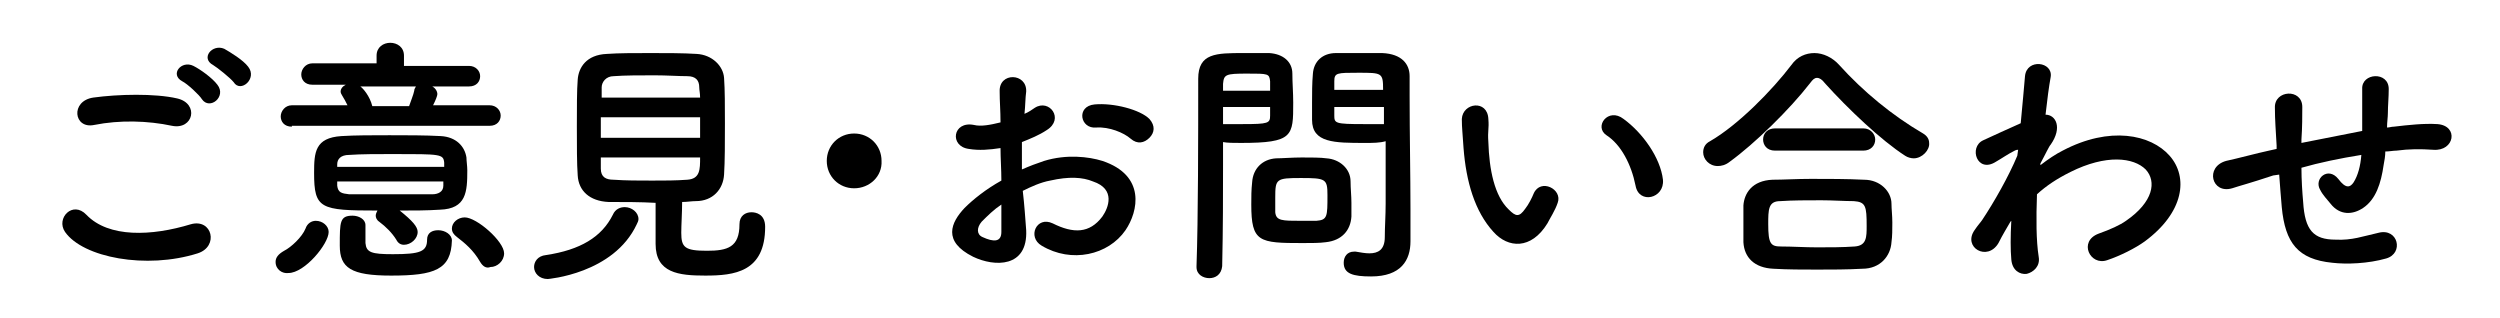
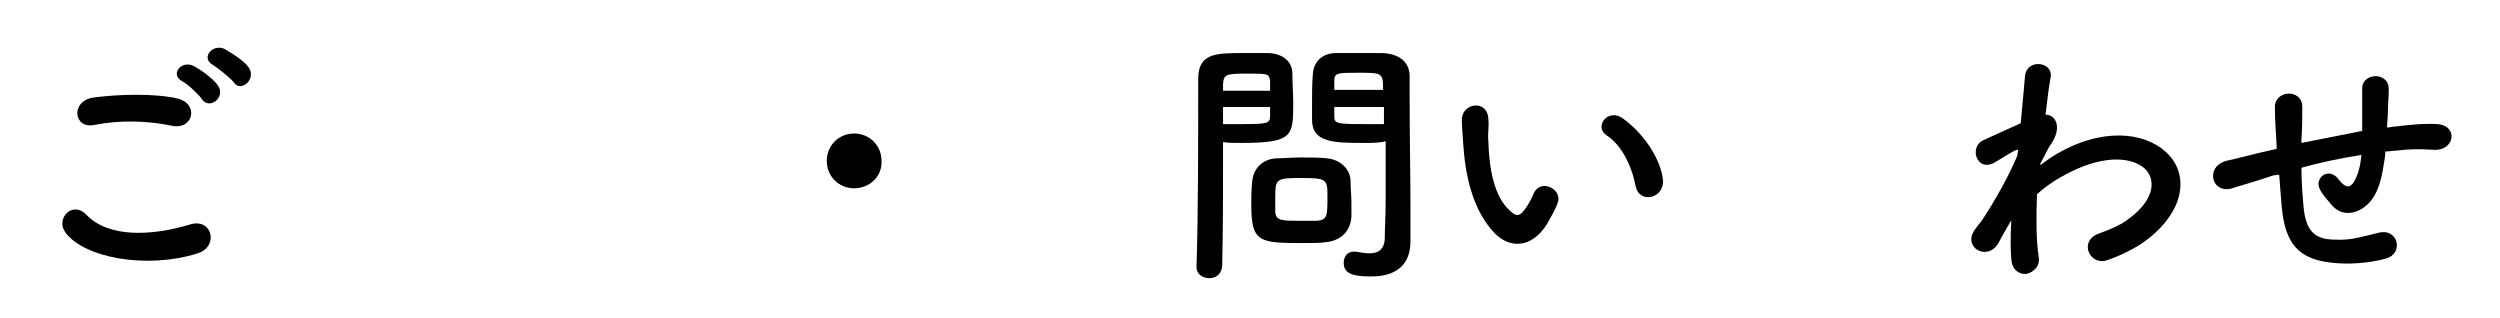
<svg xmlns="http://www.w3.org/2000/svg" version="1.1" id="レイヤー_1" x="0px" y="0px" viewBox="0 0 292.1 37.2" style="enable-background:new 0 0 292.1 37.2;" xml:space="preserve">
  <g>
    <path d="M7.6,27.1c-1.1-1.6,0.9-3.7,2.5-2c2.6,2.7,7.6,2.5,12.2,1.1c2.5-0.7,3.3,2.6,0.8,3.4C17.1,31.5,9.7,30.1,7.6,27.1z    M11,14.6c-2.4,0.5-2.8-2.8-0.1-3.2c2.9-0.4,7.2-0.5,9.8,0.1c2.6,0.6,1.9,3.7-0.6,3.2C17.3,14.1,14,14,11,14.6z M23.6,11.6   c-0.3-0.5-1.7-1.8-2.3-2.1c-1.5-0.8-0.1-2.5,1.3-1.8c0.8,0.4,2.2,1.4,2.8,2.2C26.5,11.3,24.5,12.9,23.6,11.6z M24.9,7.6   c-1.5-0.8-0.1-2.5,1.3-1.9C26.9,6.1,28.4,7,29,7.8c1.1,1.4-0.9,3.1-1.7,1.8C26.9,9.1,25.4,7.9,24.9,7.6z" />
-     <path d="M32.2,30.6c0-0.5,0.3-0.9,1-1.3c0.8-0.4,2.1-1.6,2.5-2.6c0.2-0.6,0.7-0.9,1.2-0.9c0.8,0,1.5,0.6,1.5,1.3   c0,1.4-2.8,4.8-4.7,4.8C33,32,32.2,31.5,32.2,30.6z M34.1,14.8c-0.9,0-1.3-0.6-1.3-1.2c0-0.6,0.5-1.3,1.3-1.3h6.5   c-0.2-0.4-0.4-0.8-0.6-1.1c-0.1-0.2-0.2-0.3-0.2-0.5c0-0.3,0.2-0.6,0.6-0.8h-3.9c-0.9,0-1.3-0.6-1.3-1.2c0-0.6,0.5-1.3,1.3-1.3h7.5   V6.5c0-1,0.8-1.5,1.6-1.5c0.8,0,1.6,0.5,1.6,1.5v1.2h7.6c0.8,0,1.3,0.6,1.3,1.2c0,0.6-0.4,1.2-1.3,1.2h-4.3   c0.4,0.2,0.6,0.6,0.6,0.9c0,0.2-0.2,0.7-0.5,1.3h6.6c0.8,0,1.3,0.6,1.3,1.2c0,0.6-0.4,1.2-1.3,1.2H34.1z M48.8,27.1   c0,0.8-0.8,1.5-1.6,1.5c-0.4,0-0.7-0.2-0.9-0.6c-0.5-0.8-1.2-1.5-2-2.1c-0.3-0.2-0.4-0.5-0.4-0.7c0-0.2,0.1-0.4,0.2-0.6   c-6.7,0-7.4-0.2-7.4-4.4c0-2.4,0.1-4.1,3.2-4.3c1.6-0.1,3.6-0.1,5.6-0.1s4.2,0,6,0.1c1.8,0.1,2.8,1.2,3,2.5c0,0.4,0.1,1,0.1,1.5   c0,2.5-0.1,4.5-3.2,4.6c-1.5,0.1-3.1,0.1-4.7,0.1C48.2,25.8,48.8,26.5,48.8,27.1z M39.4,21.2c0,0.2,0,0.3,0,0.5   c0.1,0.8,0.5,0.9,1.4,1c1.5,0,3.4,0,5.4,0c1.4,0,2.9,0,4.3,0c0.7,0,1.3-0.3,1.3-1c0-0.2,0-0.3,0-0.5H39.4z M51.9,19.4   c0-0.1,0-0.2,0-0.4C51.8,18,51.5,18,45.9,18c-1.8,0-3.7,0-5.1,0.1c-1,0-1.4,0.5-1.4,1.1v0.3H51.9z M45.7,32.2c-4.7,0-6-0.9-6-3.5   c0-2.8,0-3.5,1.5-3.5c0.7,0,1.5,0.4,1.5,1.1c0,0.9,0,1.7,0,2.1c0.1,1.1,0.7,1.3,3.2,1.3c3.2,0,4-0.3,4-1.7c0-0.8,0.6-1.1,1.3-1.1   c0.8,0,1.6,0.5,1.6,1.2C52.7,31.5,50.8,32.2,45.7,32.2z M42.1,10.1c0.3,0.2,1.1,1.1,1.4,2.3h4.3c0.2-0.6,0.5-1.3,0.6-1.8   c0-0.2,0.1-0.3,0.2-0.5H42.1z M56.1,30.6c-0.8-1.4-1.8-2.2-2.7-2.9c-0.4-0.3-0.6-0.6-0.6-1c0-0.7,0.7-1.3,1.5-1.3   c1.4,0,4.6,2.8,4.6,4.2c0,0.9-0.8,1.6-1.6,1.6C56.8,31.4,56.4,31.1,56.1,30.6z" />
-     <path d="M64,32.6c-1,0-1.6-0.7-1.6-1.4c0-0.6,0.4-1.3,1.4-1.4c4-0.6,6.5-2.1,7.8-4.7c0.3-0.7,0.9-0.9,1.4-0.9   c0.8,0,1.6,0.6,1.6,1.4c0,0.2-0.1,0.4-0.2,0.6C71.7,32,64,32.6,64,32.6z M71.1,23.6c-2.2-0.1-3.5-1.3-3.6-3.1   c-0.1-1.3-0.1-3.6-0.1-5.7c0-2.2,0-4.3,0.1-5.5c0.1-1.4,1-2.9,3.4-3c1.4-0.1,3.2-0.1,5.1-0.1c1.9,0,3.8,0,5.4,0.1   c1.8,0.1,3.1,1.4,3.2,2.8s0.1,3.3,0.1,5.3c0,2.2,0,4.5-0.1,6c-0.1,1.7-1.3,3.1-3.3,3.1c-0.5,0-1,0.1-1.6,0.1c0,1.2-0.1,2.7-0.1,3.6   c0,1.7,0.4,2.1,3,2.1c2.4,0,3.8-0.4,3.8-3.1c0-1,0.7-1.4,1.4-1.4c0.5,0,1.6,0.2,1.6,1.7c0,5.3-3.6,5.7-7,5.7   c-3.1,0-5.8-0.3-5.8-3.7c0-0.8,0-3.1,0-4.8C74.8,23.6,72.9,23.6,71.1,23.6z M81.8,13.7H70.2v2.4h11.6V13.7z M81.8,11.4   c0-0.5-0.1-0.9-0.1-1.2c0-0.8-0.4-1.3-1.4-1.3c-1,0-2.4-0.1-3.8-0.1c-1.7,0-3.5,0-4.8,0.1c-0.9,0-1.4,0.7-1.4,1.3   c0,0.3,0,0.7,0,1.2H81.8z M70.2,18.5c0,0.5,0,0.9,0,1.2c0,1,0.6,1.3,1.5,1.3c1.4,0.1,2.9,0.1,4.5,0.1c1.4,0,2.8,0,4.1-0.1   c1.5-0.1,1.5-1.2,1.5-2.6H70.2z" />
    <path d="M99.8,22c-1.8,0-3.2-1.4-3.2-3.2c0-1.8,1.4-3.2,3.2-3.2s3.2,1.4,3.2,3.2C103.1,20.6,101.6,22,99.8,22z" />
-     <path d="M119.9,26.9c0.2,4.4-3.7,4.3-6.2,3.1c-3.6-1.8-2.6-4-1-5.7c1-1,2.5-2.2,4.3-3.2c0-1.3-0.1-2.6-0.1-3.8   c-1.3,0.2-2.5,0.3-3.7,0.1c-2.3-0.3-1.9-3.3,0.6-2.8c0.8,0.2,1.9,0,3.1-0.3c0-1.4-0.1-2.4-0.1-3.6c-0.1-2.3,3.2-2.2,3.1,0   c-0.1,0.7-0.1,1.7-0.2,2.6c0.5-0.2,0.9-0.5,1.2-0.7c1.7-1.1,3.5,1.3,1.4,2.6c-0.9,0.6-1.9,1-2.9,1.4c0,0.9,0,2.1,0,3.2   c0.9-0.4,1.7-0.7,2.6-1c2.6-0.8,5.2-0.5,6.8,0c5.1,1.7,4.2,5.9,2.7,8.1c-2,2.9-6.3,3.9-9.8,1.8c-1.7-1-0.6-3.5,1.3-2.6   c2.4,1.2,4.3,1.2,5.8-0.8c0.7-1,1.6-3.2-1.1-4.1c-1.2-0.5-2.8-0.6-5-0.1c-1.1,0.2-2.2,0.7-3.2,1.2C119.7,24,119.8,25.6,119.9,26.9z    M114.7,25.9c-0.6,0.7-0.6,1.5,0.1,1.8c1.3,0.6,2.2,0.6,2.2-0.6c0-0.8,0-2,0-3.2C116.1,24.5,115.4,25.2,114.7,25.9z M132.1,16.2   c-0.8-0.7-2.5-1.4-4-1.3c-1.9,0.2-2.4-2.5-0.2-2.7c2.2-0.2,5.3,0.6,6.4,1.7c0.7,0.8,0.6,1.6,0,2.2S132.9,16.9,132.1,16.2z" />
    <path d="M141.3,32.5c-0.7,0-1.5-0.4-1.5-1.3c0,0,0,0,0-0.1c0.2-5.6,0.2-15.3,0.2-21.9c0-3,2.1-3,5.3-3c1.2,0,2.4,0,3,0   c1.6,0.1,2.7,1,2.7,2.4c0,1.1,0.1,2.2,0.1,3.4c0,3.9,0,4.7-6.1,4.7c-0.8,0-1.6,0-2.1-0.1c0,0.8,0,1.7,0,2.7c0,3.3,0,7.4-0.1,11.8   C142.7,32.1,142,32.5,141.3,32.5z M148.4,10.5c0-0.4,0-0.7,0-1c-0.1-0.9-0.2-0.9-2.7-0.9c-2.5,0-2.7,0.1-2.8,1.2c0,0.2,0,0.5,0,0.8   H148.4z M142.9,12.5v2c0.4,0,1.3,0,2.3,0c3,0,3.2-0.1,3.2-1c0-0.3,0-0.6,0-1H142.9z M154.9,28.3c-0.7,0.1-1.7,0.1-2.7,0.1   c-5.1,0-6-0.1-6-4.5c0-0.9,0-1.7,0.1-2.6c0.1-1.6,1.2-2.7,2.8-2.8c0.7,0,1.9-0.1,3-0.1c1.1,0,2.2,0,2.9,0.1   c1.5,0.1,2.8,1.2,2.8,2.7c0,0.8,0.1,1.7,0.1,2.5c0,0.5,0,1.1,0,1.6C157.8,26.9,156.8,28.1,154.9,28.3z M155.1,22.8   c0-1.9-0.2-2-3.1-2c-2.9,0-3,0.1-3,2.3c0,0.6,0,1.3,0,1.7c0.1,1,0.8,1,3,1c0.7,0,1.4,0,1.8,0C155.1,25.7,155.1,25.3,155.1,22.8z    M159.5,16.7c-3.6,0-6.2,0-6.2-2.7c0-0.6,0-1.3,0-2c0-1.1,0-2.3,0.1-3.4c0.1-1.4,1.1-2.4,2.7-2.4c0.6,0,1.9,0,3.1,0   c0.9,0,1.7,0,2.3,0c2.3,0.1,3.2,1.3,3.2,2.7c0,0.8,0,1.5,0,2.3c0,4.6,0.1,9.3,0.1,13.2c0,1.4,0,2.7,0,3.8c0,2.2-1.1,4.1-4.6,4.1   c-2.1,0-3.2-0.3-3.2-1.6c0-0.7,0.4-1.3,1.2-1.3c0.1,0,0.2,0,0.2,0c0.6,0.1,1.1,0.2,1.6,0.2c1,0,1.8-0.4,1.8-1.9   c0-1.2,0.1-2.5,0.1-3.9c0-2,0-4.1,0-6c0-0.4,0-0.9,0-1.3C161.2,16.7,160.4,16.7,159.5,16.7z M161.6,10.5c0-2-0.1-2-2.9-2   c-2.5,0-2.8,0-2.8,1c0,0.3,0,0.6,0,1H161.6z M161.7,12.5h-5.8c0,0.4,0,0.7,0,1c0,0.9,0.1,1,3.4,1c1,0,2,0,2.4,0V12.5z" />
    <path d="M174.5,27.1c-2.2-2.4-3.2-5.9-3.5-9.8c-0.1-1.7-0.2-2.3-0.2-3.4c0.1-1.9,3-2.3,3.1,0c0.1,1.2-0.1,1.3,0,2.7   c0.1,3.2,0.7,6.3,2.4,7.9c0.8,0.8,1.2,0.9,1.9-0.1c0.4-0.5,0.8-1.3,1-1.8c0.8-1.8,3.4-0.5,2.8,1.1c-0.3,0.9-0.9,1.8-1.2,2.4   C178.9,29.2,176.2,29,174.5,27.1z M191.1,21.7c-0.5-2.5-1.7-4.8-3.4-5.9c-1.5-1,0.2-3.3,2-1.9c2.2,1.6,4.3,4.5,4.6,7.1   C194.5,23.2,191.5,23.9,191.1,21.7z" />
-     <path d="M223.6,18.5c-0.3,0-0.7-0.1-1-0.3c-2.8-1.8-6.7-5.5-9.4-8.5c-0.3-0.4-0.6-0.6-0.9-0.6s-0.5,0.2-0.8,0.6   c-2.4,3.1-6.5,7.1-9.4,9.2c-0.5,0.4-1,0.5-1.4,0.5c-1,0-1.7-0.8-1.7-1.6c0-0.5,0.2-1,0.8-1.3c3.3-1.9,7.3-6,9.5-8.9   c0.7-1,1.7-1.4,2.7-1.4c1,0,2.1,0.5,2.9,1.4c2.8,3.1,6.2,5.9,9.8,8c0.5,0.3,0.7,0.7,0.7,1.1C225.5,17.5,224.6,18.5,223.6,18.5z    M217.6,31.4c-1.8,0.1-3.6,0.1-5.3,0.1c-1.7,0-3.4,0-5.1-0.1c-2.2-0.1-3.4-1.3-3.5-3.1c0-0.6,0-1.2,0-1.8c0-0.9,0-1.7,0-2.5   c0.1-1.4,1-2.9,3.4-3c1.3,0,2.8-0.1,4.5-0.1c2,0,4.2,0,6.2,0.1c1.9,0,3.2,1.4,3.2,2.8c0,0.6,0.1,1.4,0.1,2.2c0,0.8,0,1.6-0.1,2.3   C220.9,29.9,219.7,31.4,217.6,31.4z M207.4,17.6c-1,0-1.4-0.7-1.4-1.3c0-0.7,0.5-1.3,1.4-1.3h10.3c0.9,0,1.4,0.7,1.4,1.3   c0,0.7-0.5,1.3-1.4,1.3H207.4z M218.1,26.4c0-2.3-0.1-2.8-1.5-2.9c-1.1,0-2.5-0.1-3.8-0.1c-1.7,0-3.3,0-4.8,0.1   c-1.4,0-1.4,1-1.4,2.7c0,2.3,0.3,2.6,1.5,2.6c1.3,0,2.8,0.1,4.2,0.1c1.5,0,3,0,4.4-0.1C218.1,28.7,218.1,27.7,218.1,26.4z" />
    <path d="M234.9,25.9c-0.4,0.7-0.9,1.5-1.4,2.5c-1.3,2.2-4.2,0.5-2.8-1.5c0.4-0.6,0.7-0.9,0.9-1.2c1.4-2.1,3.1-5.1,4.1-7.5l0.1-0.7   c-0.1,0-0.2,0-0.4,0.1c-0.8,0.4-1.5,0.9-2.2,1.3c-2.2,1.4-3.2-1.7-1.5-2.5c1.1-0.5,2.8-1.3,4.4-2c0.2-2.2,0.4-4.2,0.5-5.5   c0.2-2.1,3.3-1.7,3,0.1c-0.2,1.1-0.4,2.6-0.6,4.4c1.2,0,2,1.5,0.6,3.5c-0.2,0.2-0.6,1.1-1.2,2.2v0.2c0.9-0.7,1.8-1.3,2.6-1.7   c5.5-2.9,10.3-1.9,12.5,0.6c2.2,2.5,1.7,6.6-2.9,10c-1.1,0.8-2.9,1.7-4.4,2.2c-2,0.7-3.4-2.2-1-3.1c1.4-0.5,2.5-1,3.2-1.5   c3.2-2.2,3.6-4.6,2.3-6c-1.4-1.4-4.6-1.8-8.8,0.3c-1.6,0.8-2.8,1.6-3.9,2.6c-0.1,2.8-0.1,5.4,0.2,7.3c0.2,1.1-0.6,1.8-1.4,2   c-0.8,0.1-1.7-0.4-1.8-1.7c-0.1-1.1-0.1-2.7,0-4.5L234.9,25.9z" />
    <path d="M265.6,20.5c-2.7,0.9-3.9,1.2-4.8,1.5c-2.4,0.7-3.2-2.5-0.7-3.2c1.4-0.3,3.6-0.9,5-1.2l0.9-0.2V17c-0.1-1.8-0.2-3-0.2-4.4   c-0.1-2.1,3.2-2.3,3.2-0.1c0,1,0,2.4-0.1,3.8l0,0.4c2-0.4,4.6-0.9,7.1-1.4c0-0.9,0-1.8,0-2.5c0-0.7,0-1,0-1.2c0-0.2,0-0.5,0-1.2   c-0.1-1.9,3.1-2.1,3.1,0c0,1-0.1,1.9-0.1,2.8c0,0.5-0.1,1.1-0.1,1.7c0.3,0,0.5-0.1,0.8-0.1c1.7-0.2,3.5-0.4,5.1-0.3   c2.5,0.2,2,3.2-0.5,3c-1.5-0.1-2.8-0.1-4.3,0.1c-0.4,0-0.8,0.1-1.3,0.1c0,0.5-0.1,1.1-0.2,1.6c-0.3,2.1-0.9,4-2.4,5   c-1.2,0.8-2.7,0.9-3.8-0.5c-0.4-0.5-0.9-1-1.2-1.6c-0.8-1.3,0.9-2.8,2.1-1.3c0.9,1.2,1.4,1,1.8,0.4c0.5-0.8,0.8-1.9,0.9-3.2   c-2.5,0.4-4.9,0.9-7,1.5c0,1.4,0.1,2.9,0.2,4c0.2,3.3,1.2,4.4,3.8,4.4c1.9,0.1,3.2-0.4,5-0.8c2.3-0.6,3,2.4,0.9,3   c-2.1,0.6-4.6,0.7-6.3,0.5c-4-0.4-5.5-2.3-5.9-6.5c-0.1-1.1-0.2-2.5-0.3-3.8L265.6,20.5z" />
  </g>
</svg>